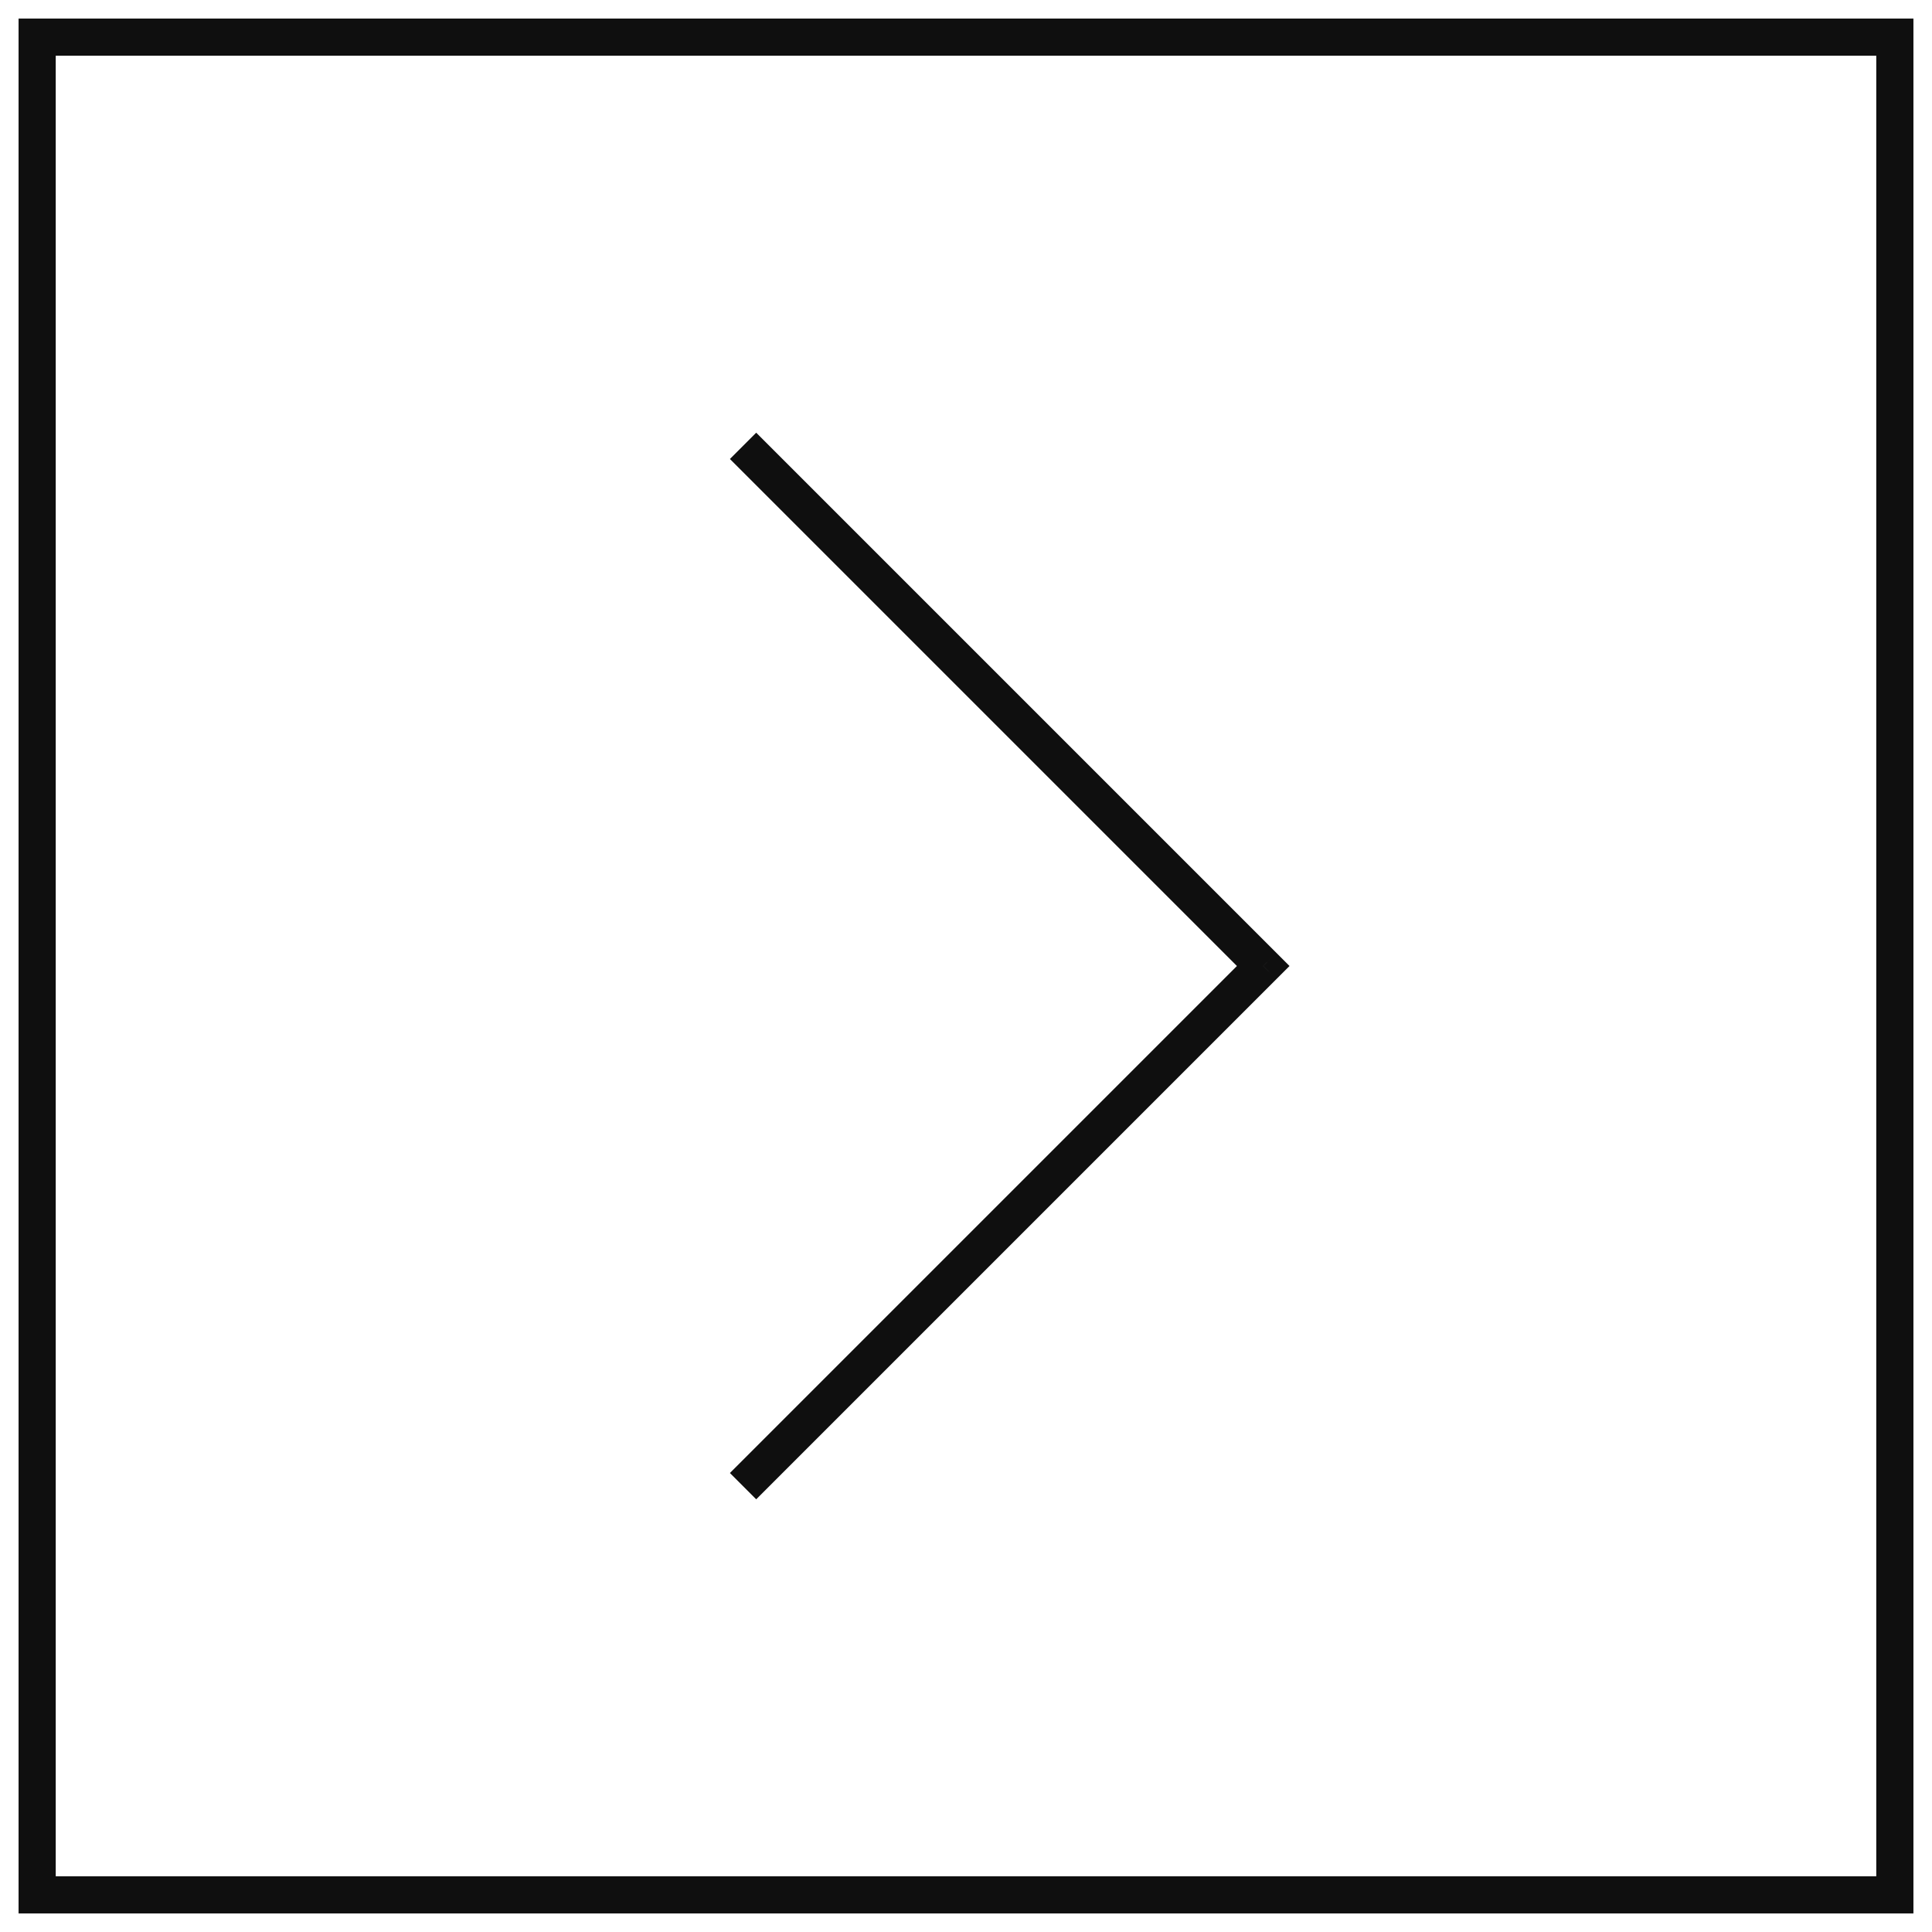
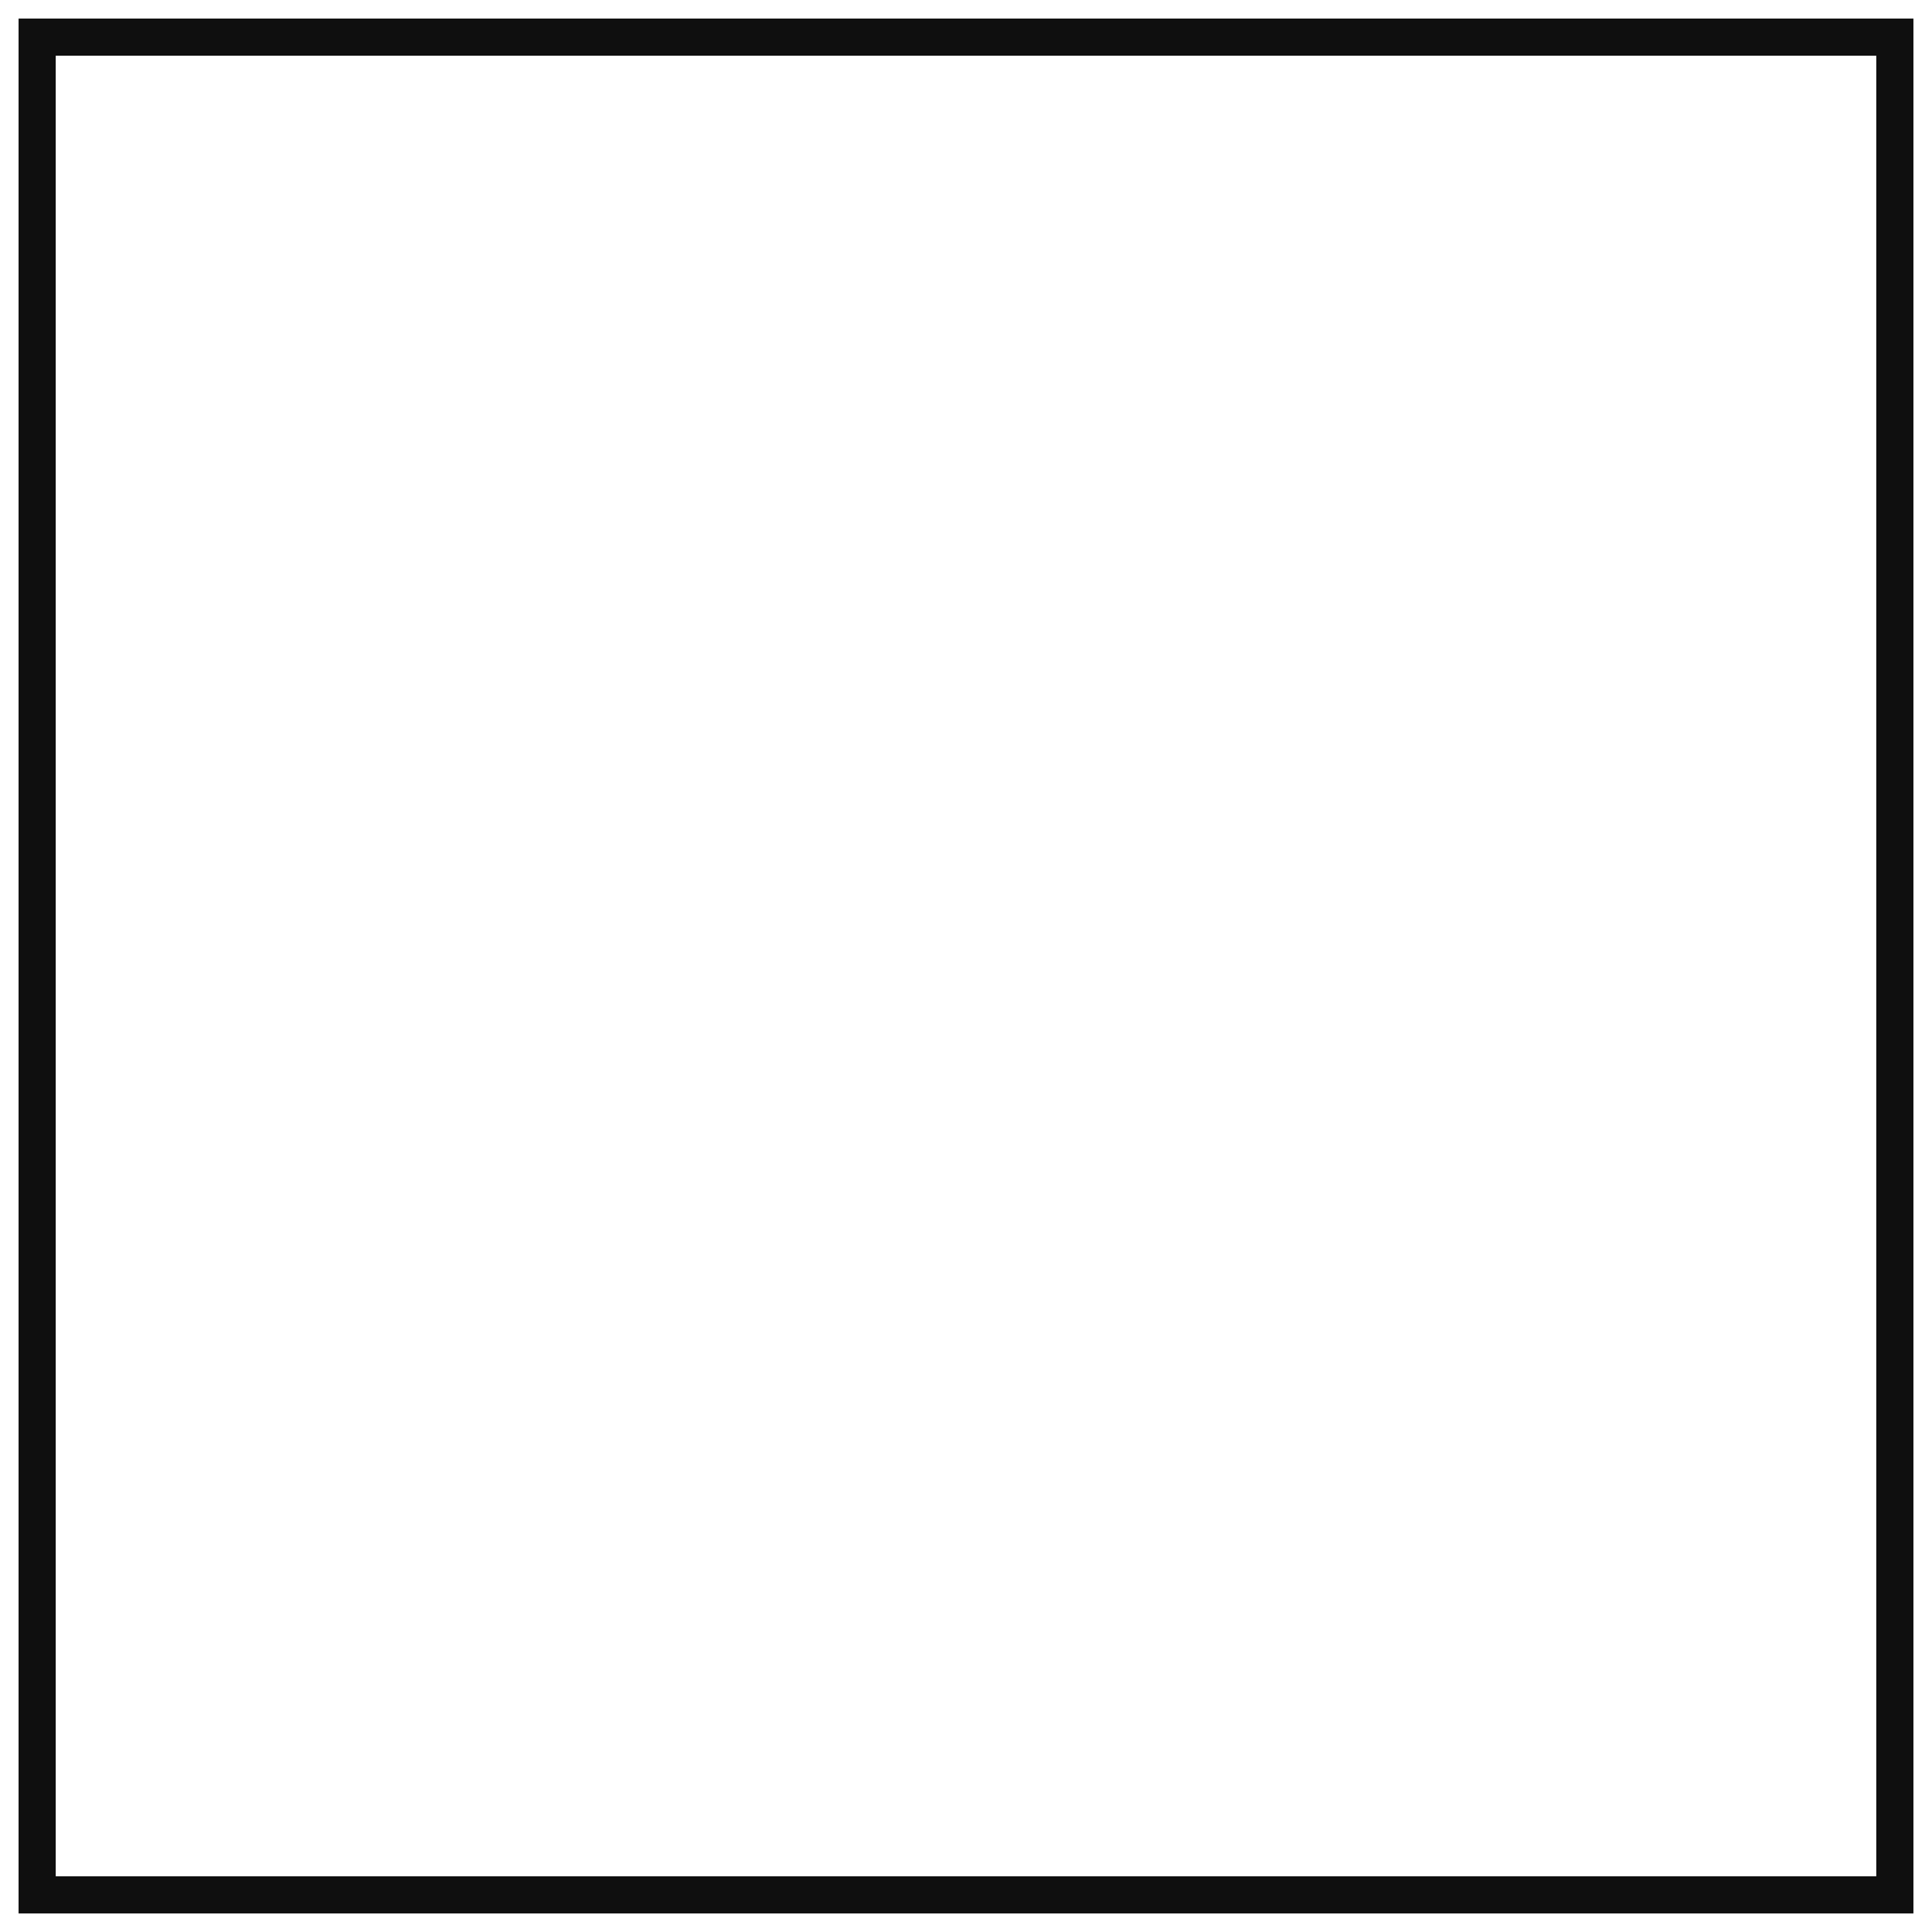
<svg xmlns="http://www.w3.org/2000/svg" width="52" height="52" viewBox="0 0 52 52" fill="none">
-   <path d="M34 26L34.353 25.646L34.707 26L34.353 26.354L34 26ZM20.353 11.646L34.353 25.646L33.646 26.354L19.646 12.354L20.353 11.646ZM34.353 26.354L20.353 40.354L19.646 39.646L33.646 25.646L34.353 26.354Z" fill="#0F0F0F" />
  <rect x="1" y="1" width="50" height="50" stroke="#0F0F0F" />
</svg>